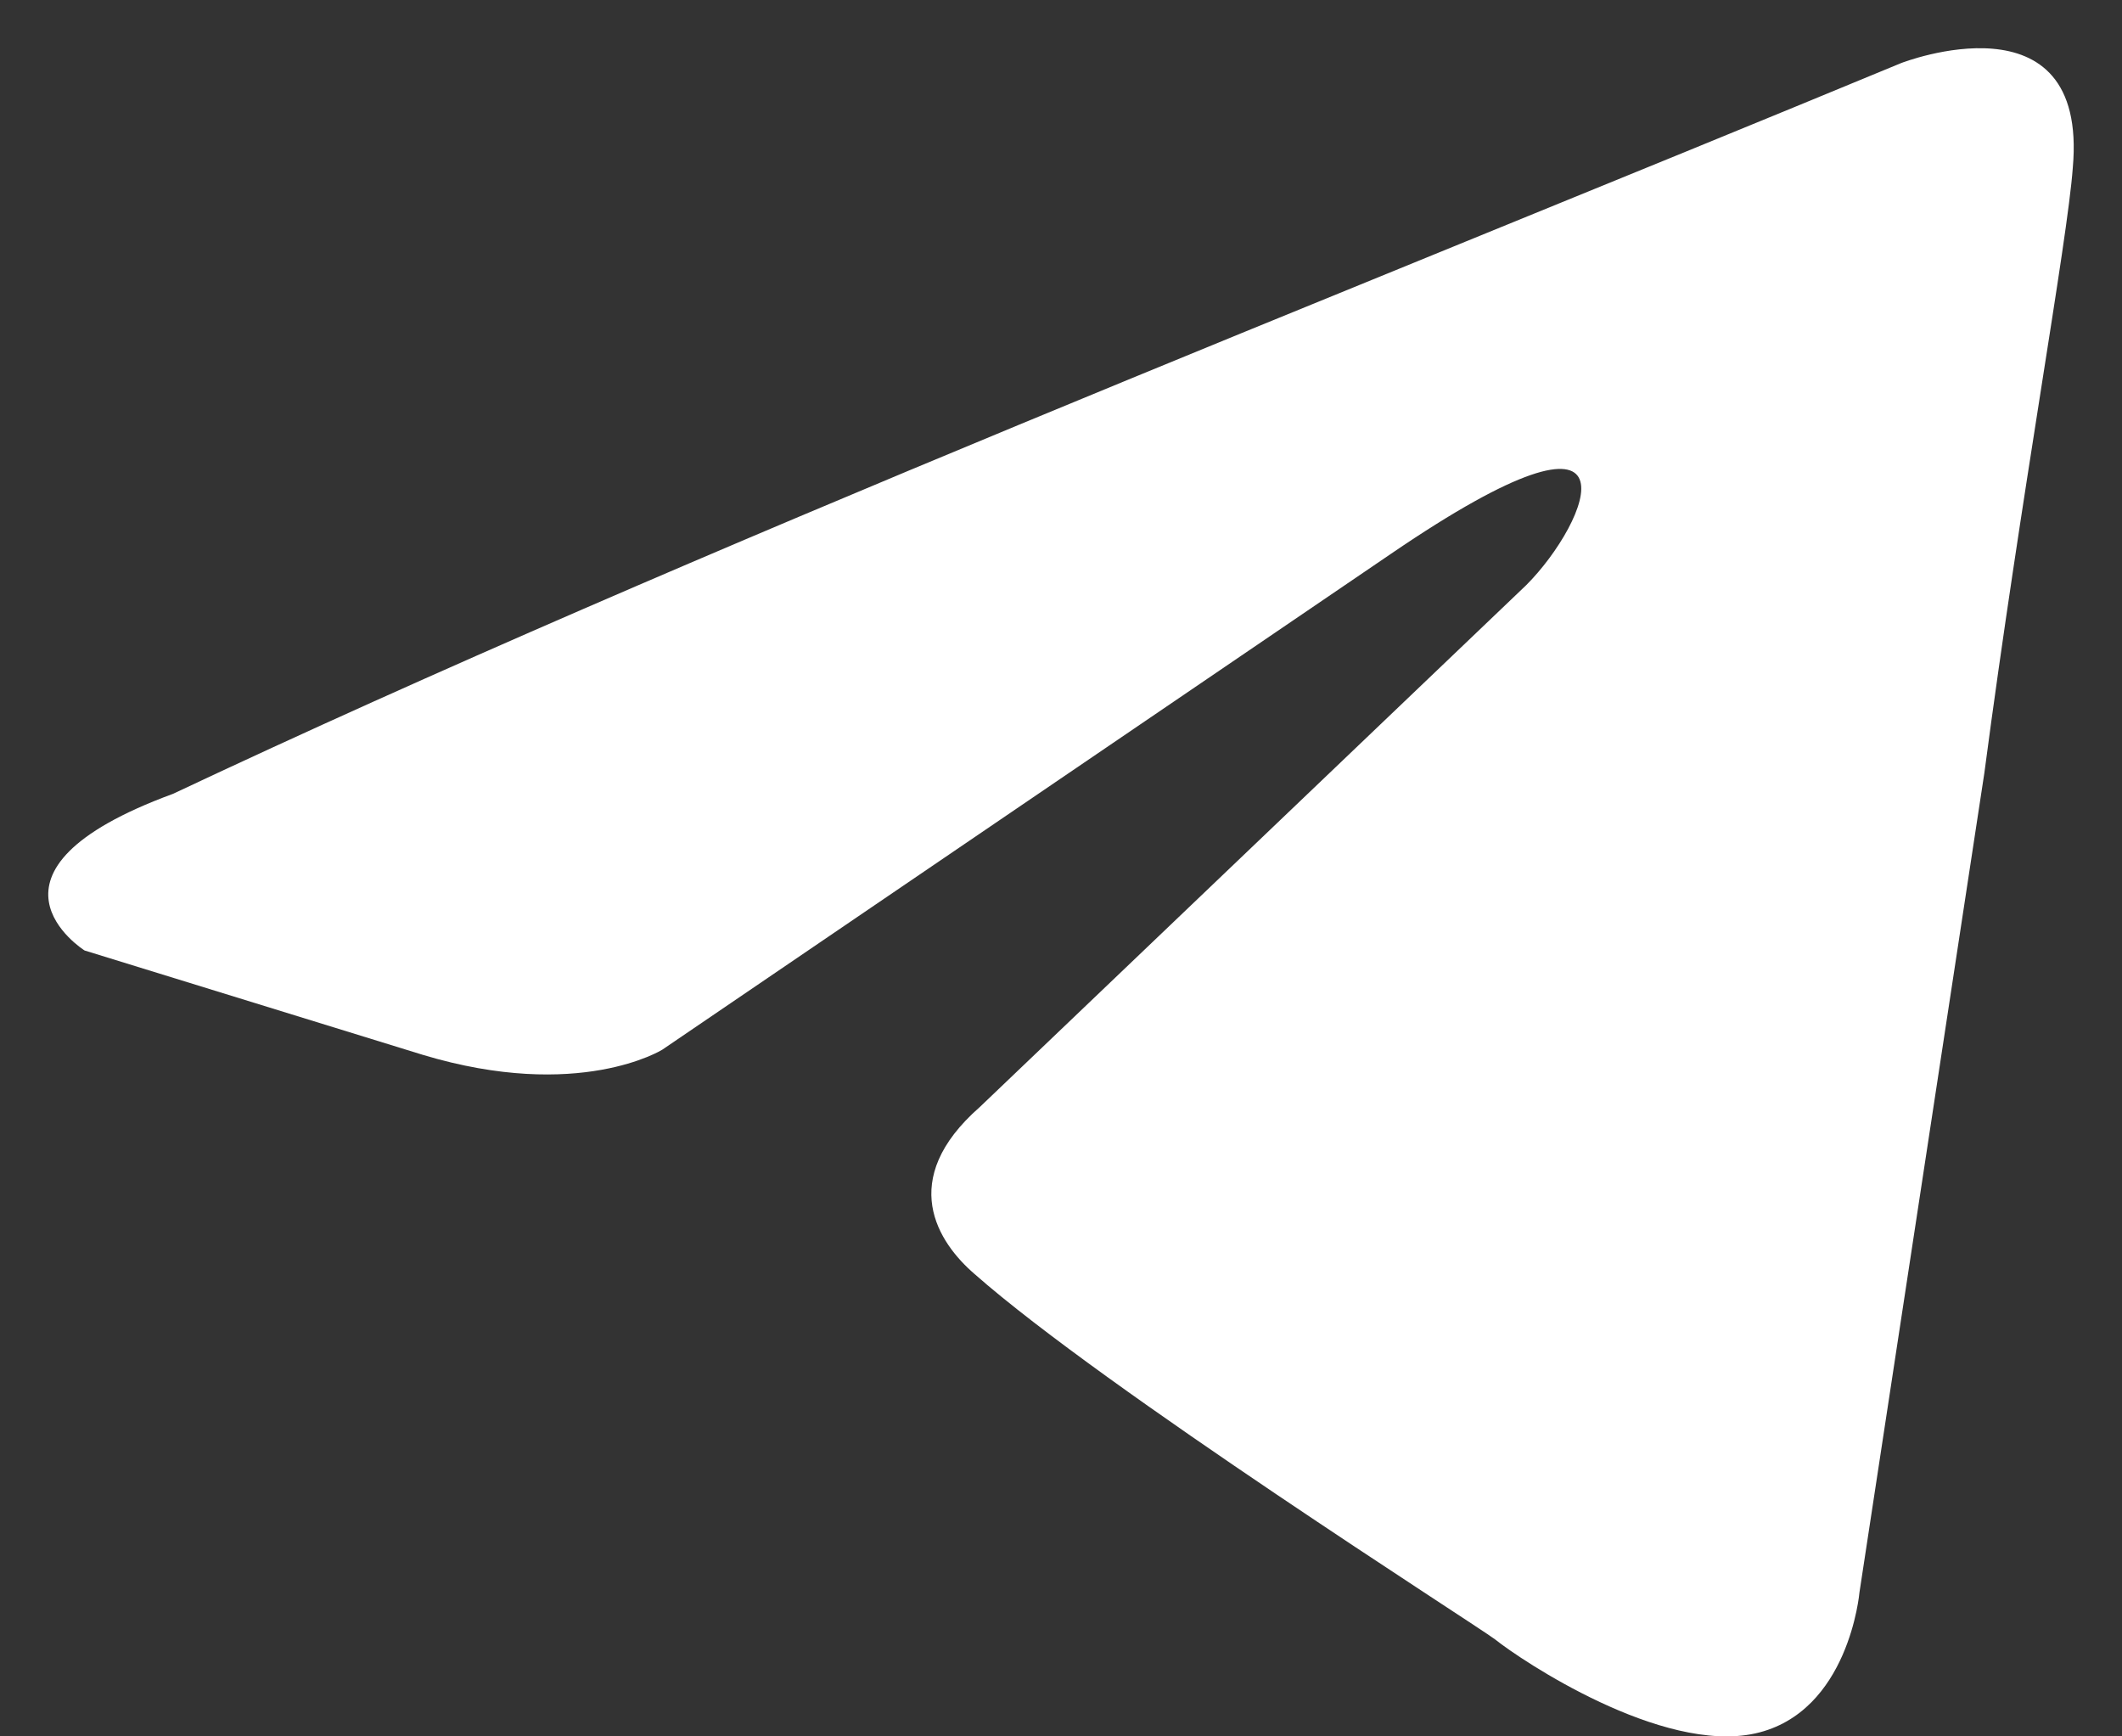
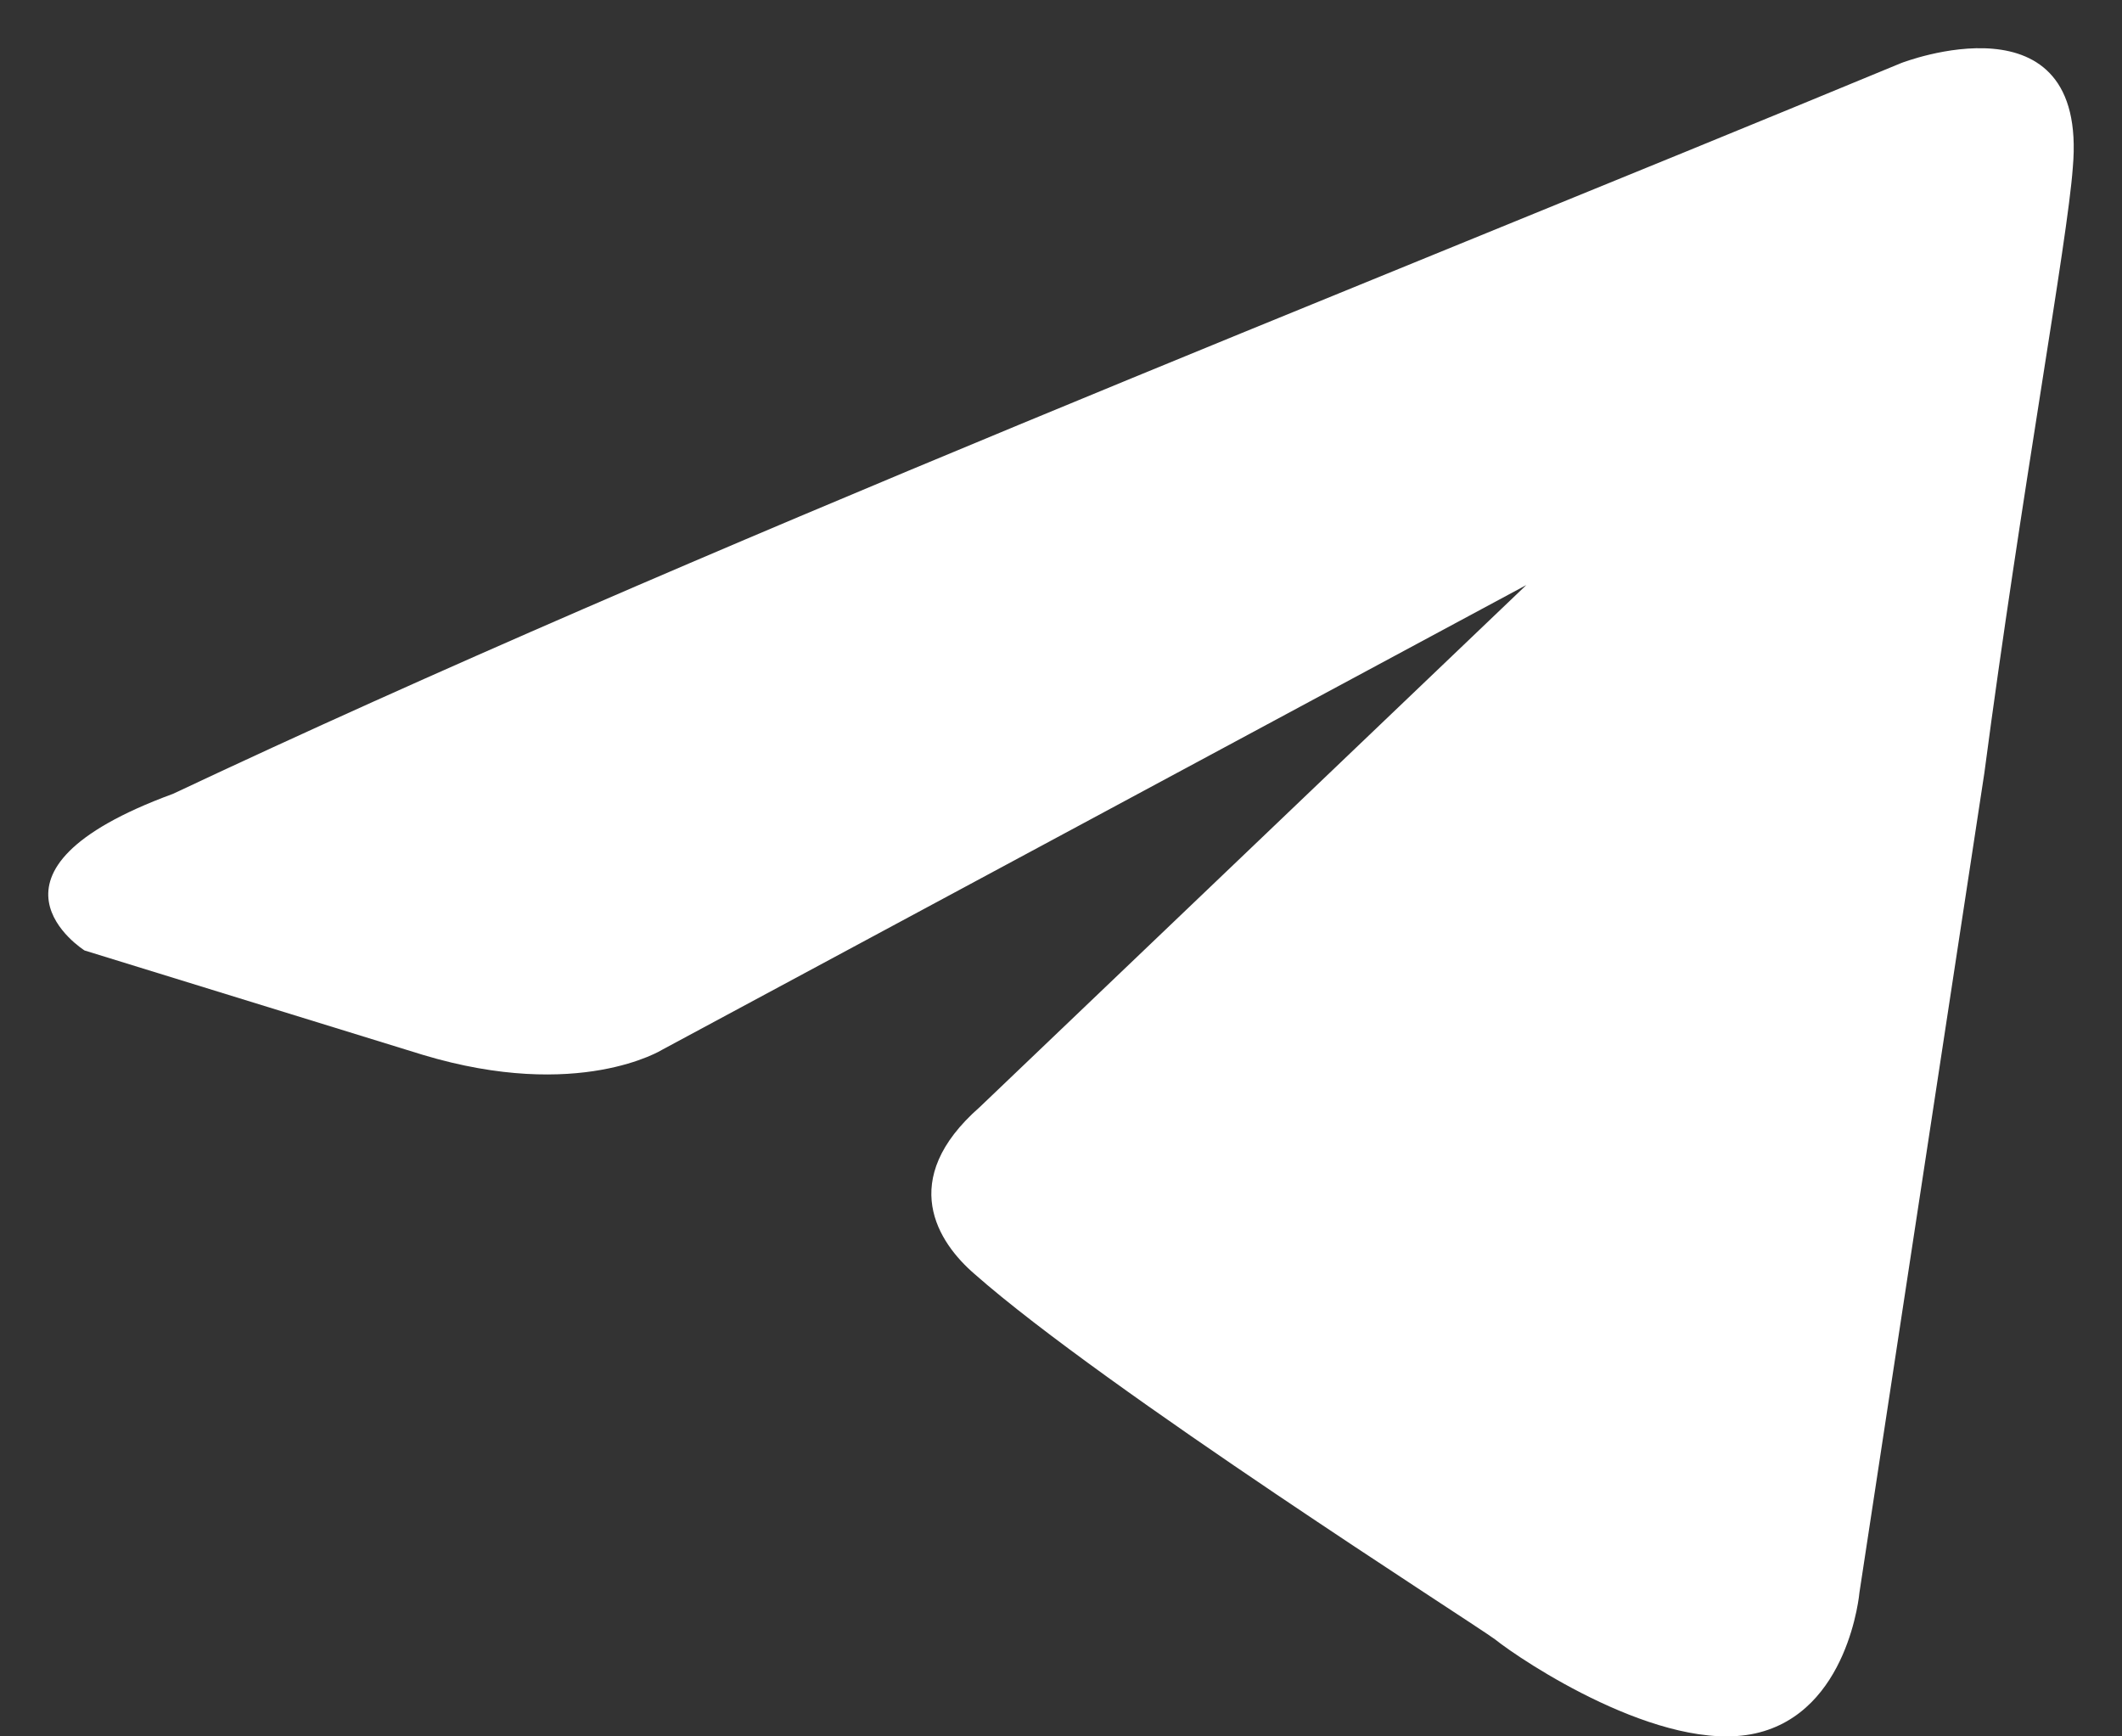
<svg xmlns="http://www.w3.org/2000/svg" width="22" height="18" viewBox="0 0 22 18" fill="none">
  <rect x="0" y="0" width="22" height="18" fill="#333333" stroke="none" />
-   <path d="M19.71 0.654C19.71 0.654 21.652 -0.103 21.49 1.737C21.436 2.494 20.951 5.145 20.573 8.013L19.278 16.508C19.278 16.508 19.17 17.752 18.199 17.969C17.227 18.185 15.77 17.211 15.501 16.995C15.285 16.833 11.453 14.398 10.104 13.207C9.727 12.883 9.295 12.233 10.158 11.476L15.824 6.065C16.472 5.416 17.119 3.901 14.421 5.741L6.867 10.881C6.867 10.881 6.003 11.422 4.384 10.935L0.877 9.853C0.877 9.853 -0.418 9.041 1.794 8.229C7.19 5.686 13.828 3.089 19.71 0.654Z" fill="white" />
+   <path d="M19.71 0.654C19.71 0.654 21.652 -0.103 21.49 1.737C21.436 2.494 20.951 5.145 20.573 8.013L19.278 16.508C19.278 16.508 19.17 17.752 18.199 17.969C17.227 18.185 15.77 17.211 15.501 16.995C15.285 16.833 11.453 14.398 10.104 13.207C9.727 12.883 9.295 12.233 10.158 11.476L15.824 6.065L6.867 10.881C6.867 10.881 6.003 11.422 4.384 10.935L0.877 9.853C0.877 9.853 -0.418 9.041 1.794 8.229C7.19 5.686 13.828 3.089 19.71 0.654Z" fill="white" />
</svg>